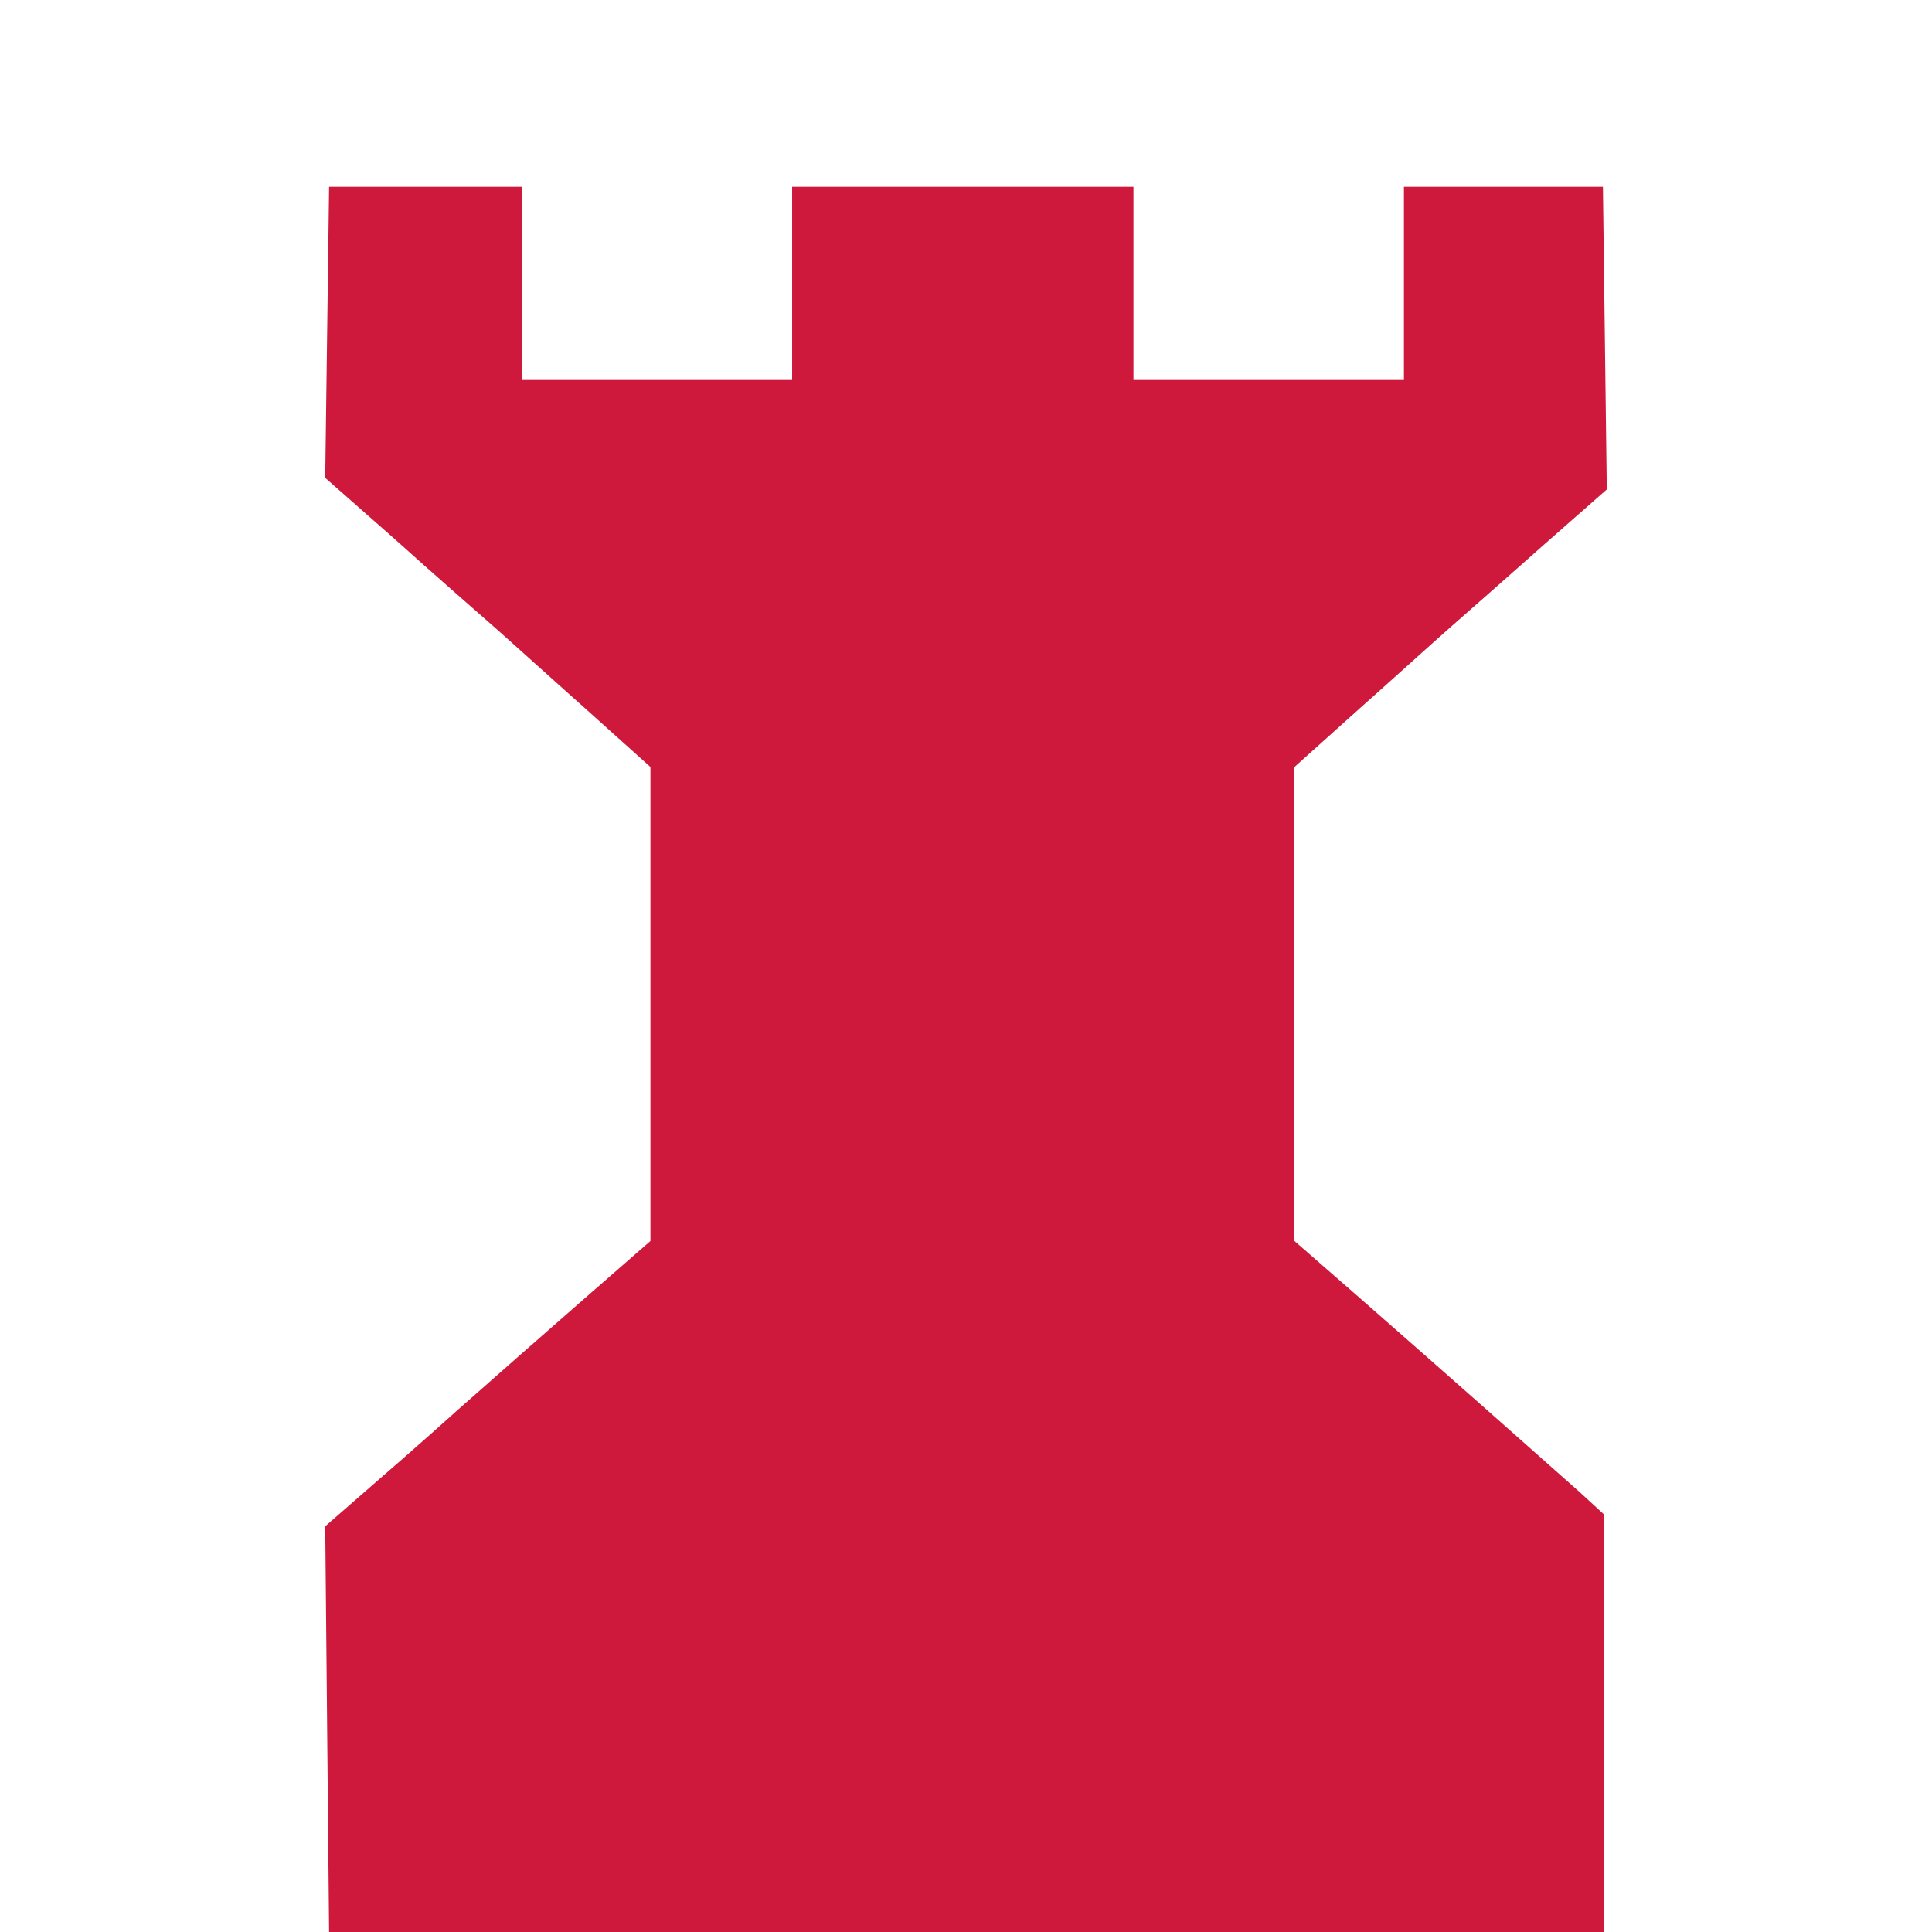
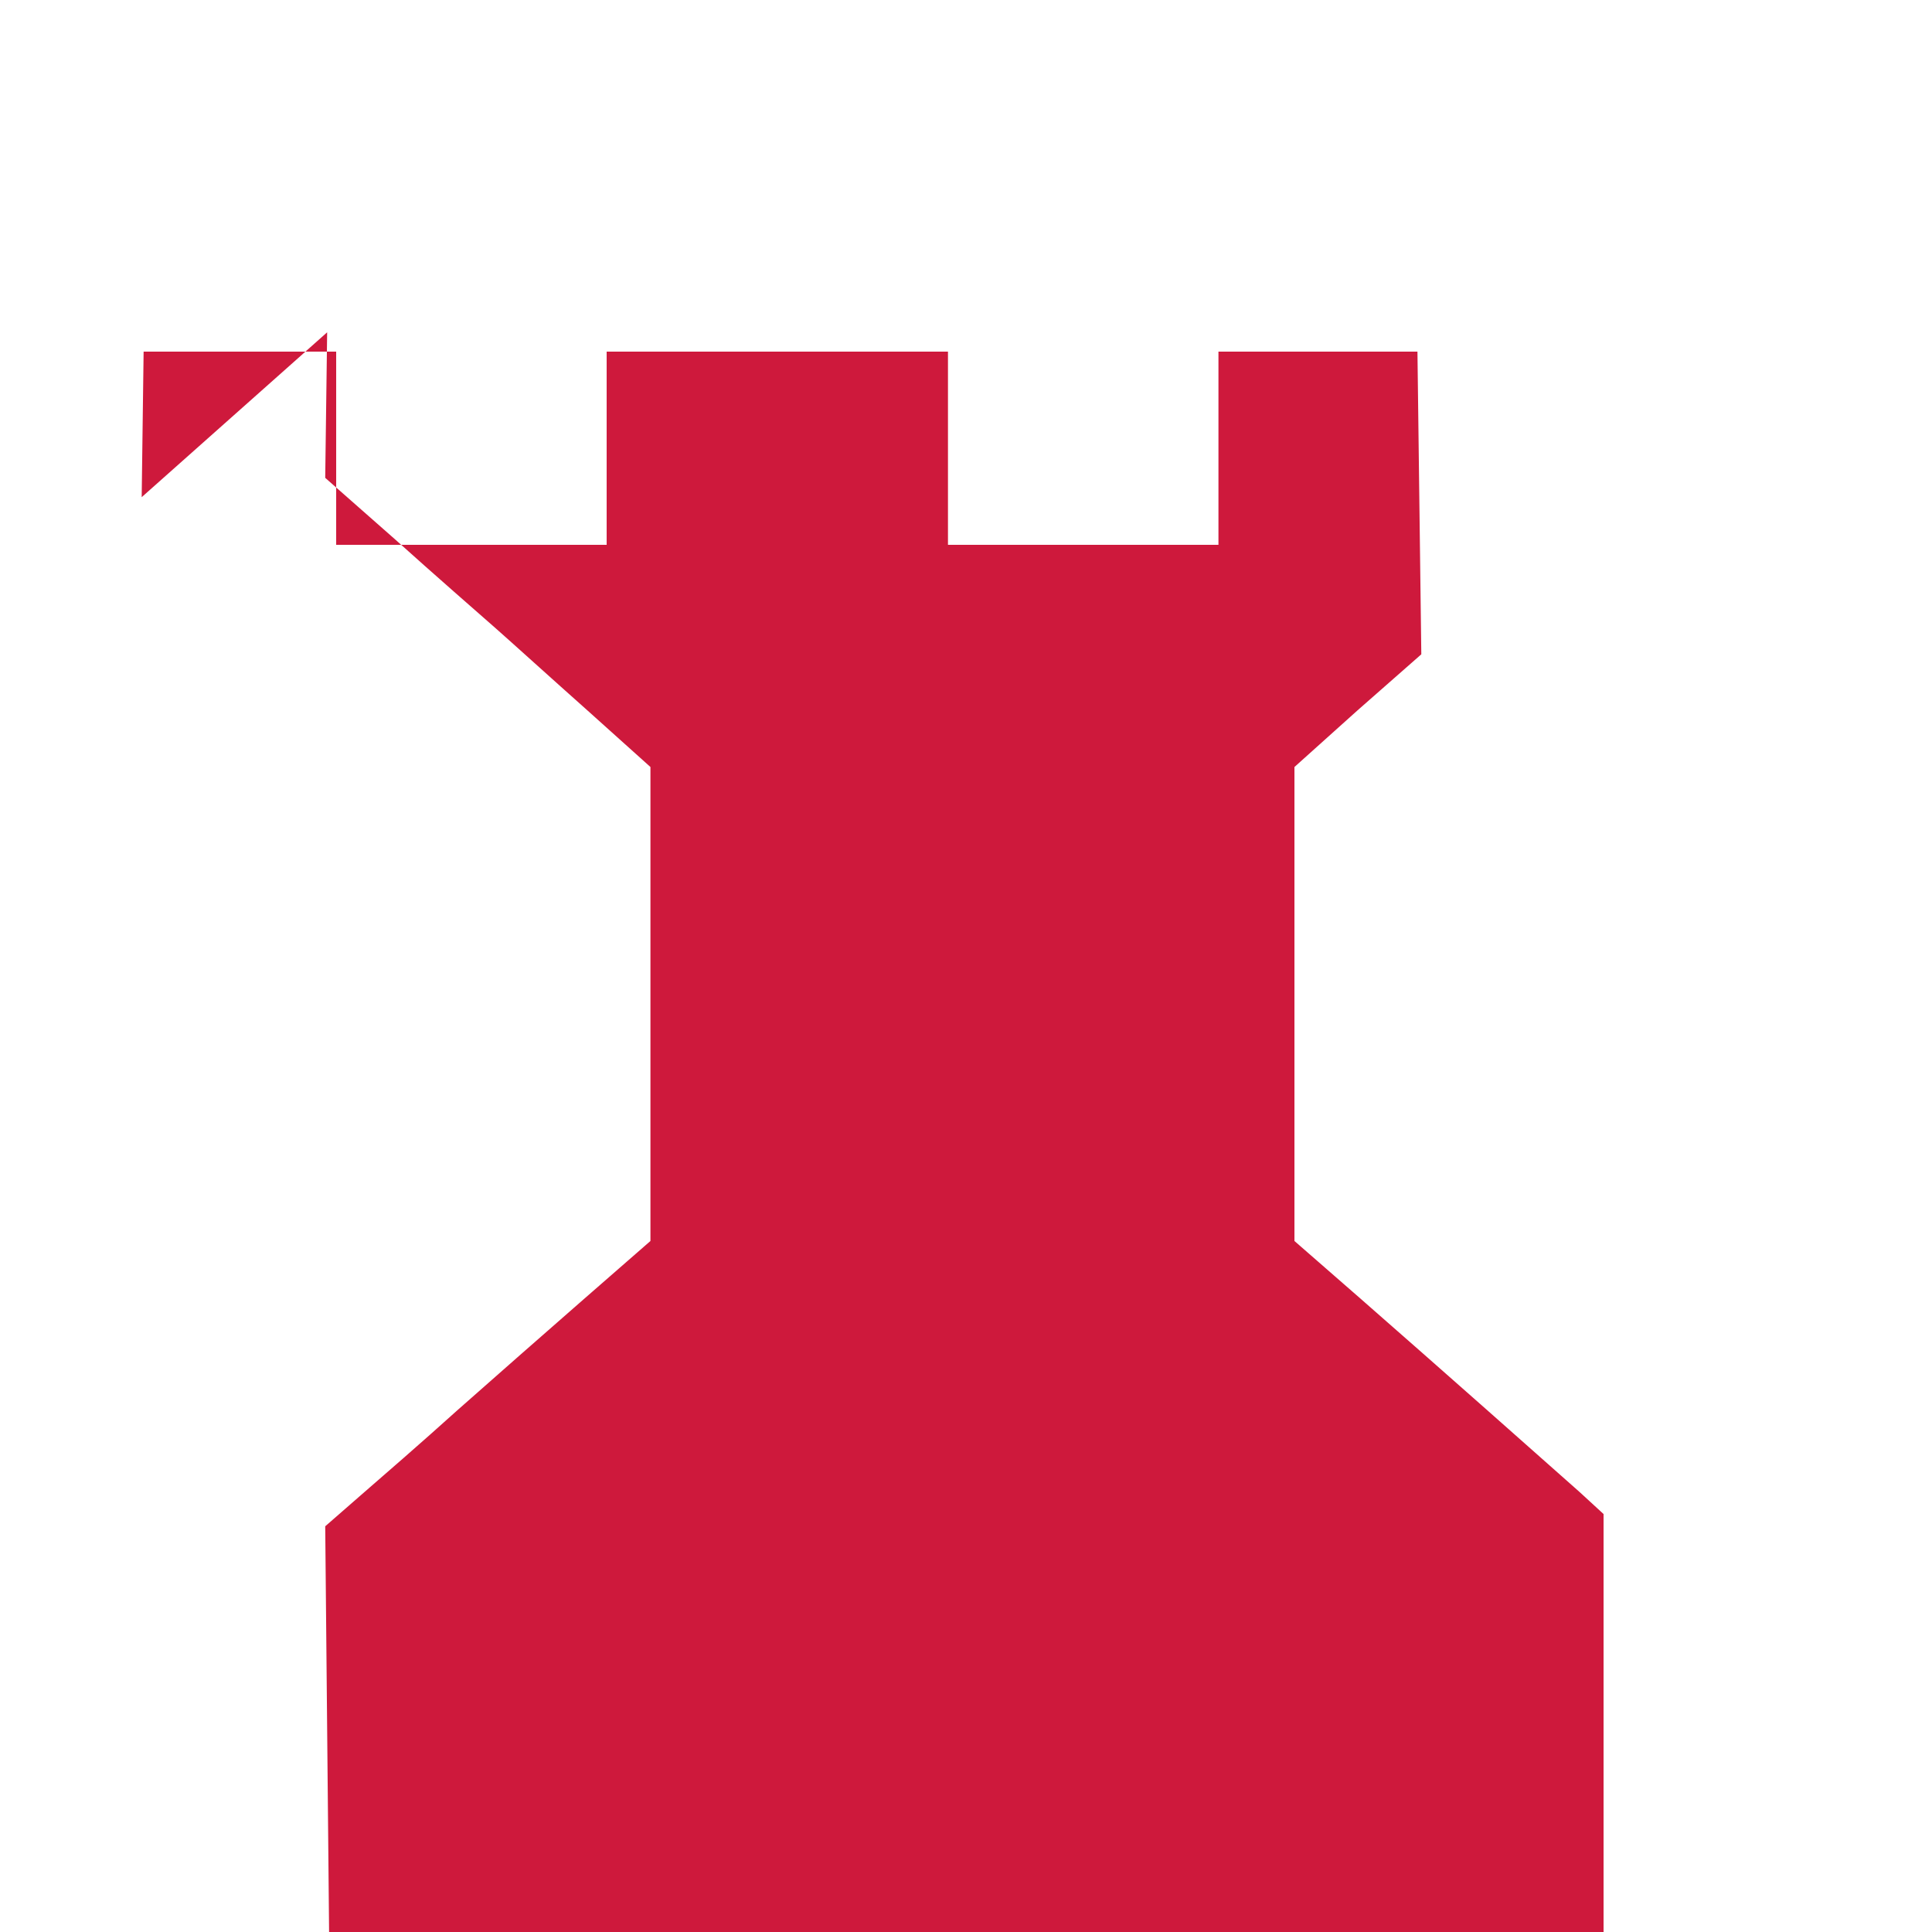
<svg xmlns="http://www.w3.org/2000/svg" class="castle" version="1.0" width="300pt" height="300pt" viewBox="0 0 300 300" preserveAspectRatio="xMidYMid meet">
  <g transform="translate(0,300) scale(0.1,-0.1)" fill="#CE193C" stroke="none">
-     <path d="M508 2484 l-3 -226 109 -96 c60 -54 130 -115 155 -137 25 -22 89 -80 143 -128 l98 -88 0 -368 0 -368 -102 -89 c-56 -49 -145 -127 -198 -174 -52 -47 -120 -106 -150 -132 l-55 -48 3 -315 3 -315 989 0 990 0 0 325 0 324 -37 34 c-54 48 -221 196 -341 301 l-102 89 0 368 0 368 98 88 c54 48 118 106 143 128 25 22 90 79 145 128 l99 87 -3 235 -3 235 -154 0 -155 0 0 -150 0 -150 -210 0 -210 0 0 150 0 150 -265 0 -265 0 0 -150 0 -150 -210 0 -210 0 0 150 0 150 -150 0 -149 0 -3 -226z" />
+     <path d="M508 2484 l-3 -226 109 -96 c60 -54 130 -115 155 -137 25 -22 89 -80 143 -128 l98 -88 0 -368 0 -368 -102 -89 c-56 -49 -145 -127 -198 -174 -52 -47 -120 -106 -150 -132 l-55 -48 3 -315 3 -315 989 0 990 0 0 325 0 324 -37 34 c-54 48 -221 196 -341 301 l-102 89 0 368 0 368 98 88 l99 87 -3 235 -3 235 -154 0 -155 0 0 -150 0 -150 -210 0 -210 0 0 150 0 150 -265 0 -265 0 0 -150 0 -150 -210 0 -210 0 0 150 0 150 -150 0 -149 0 -3 -226z" />
  </g>
</svg>